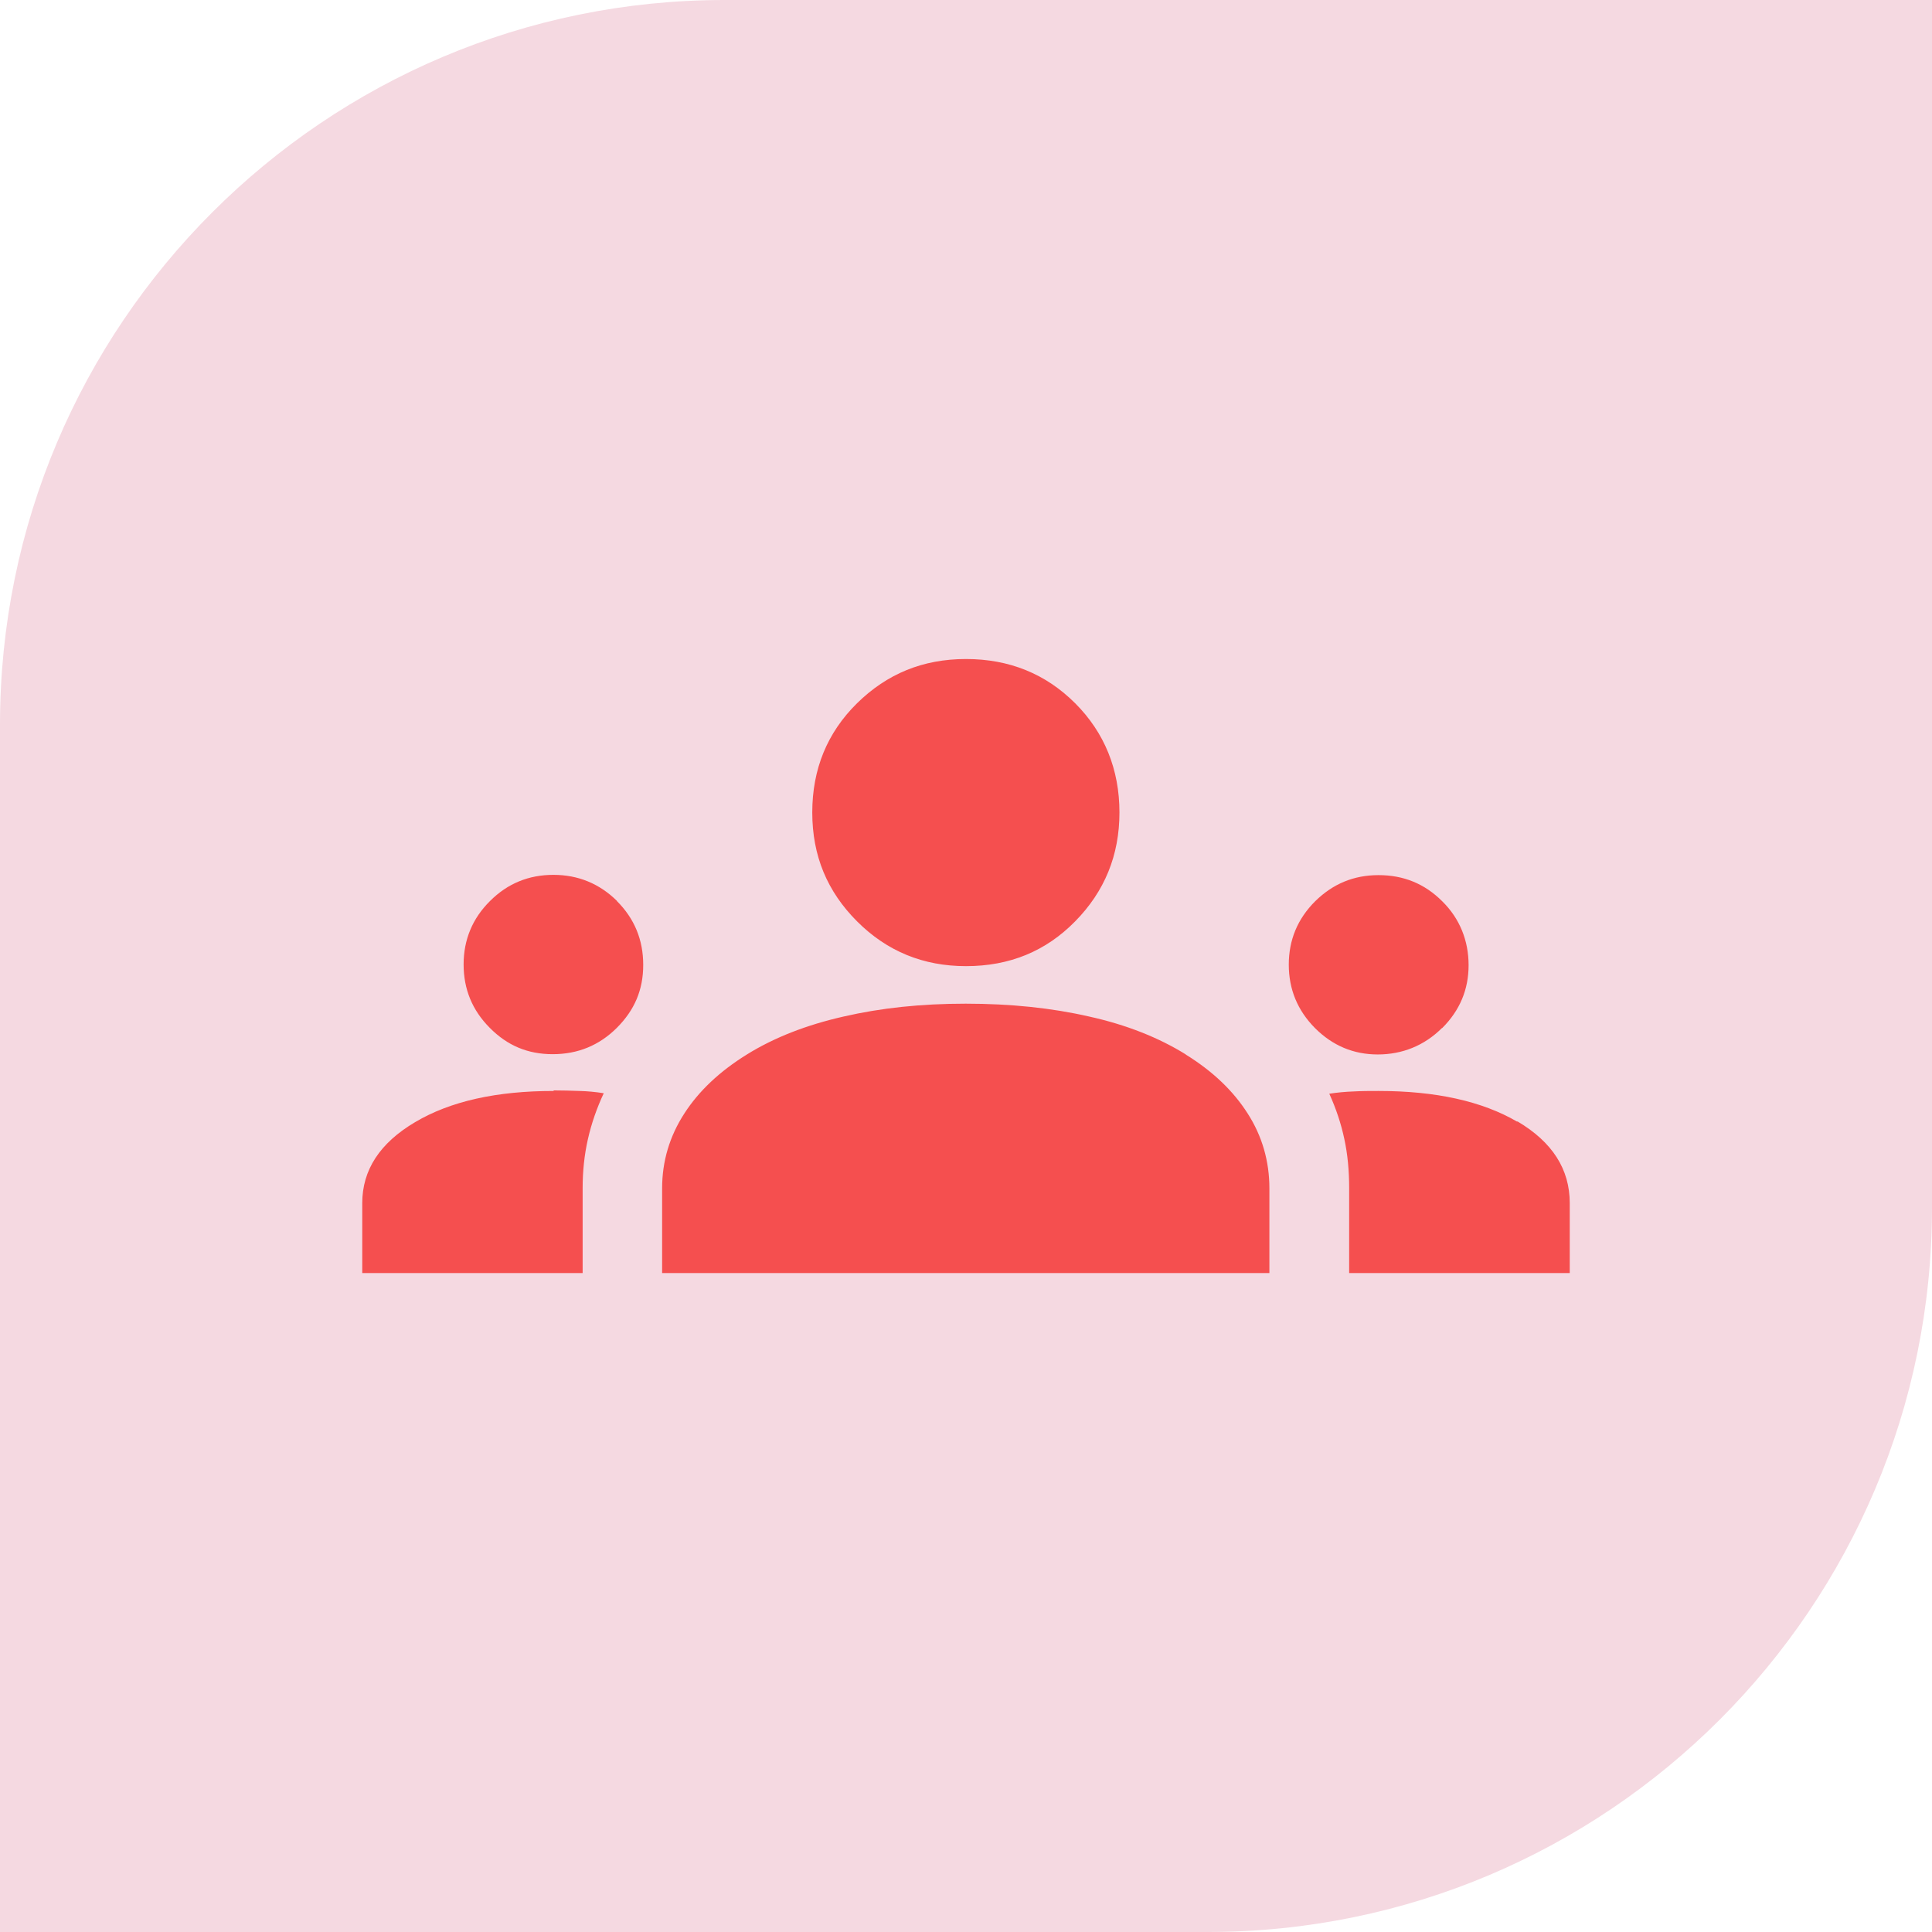
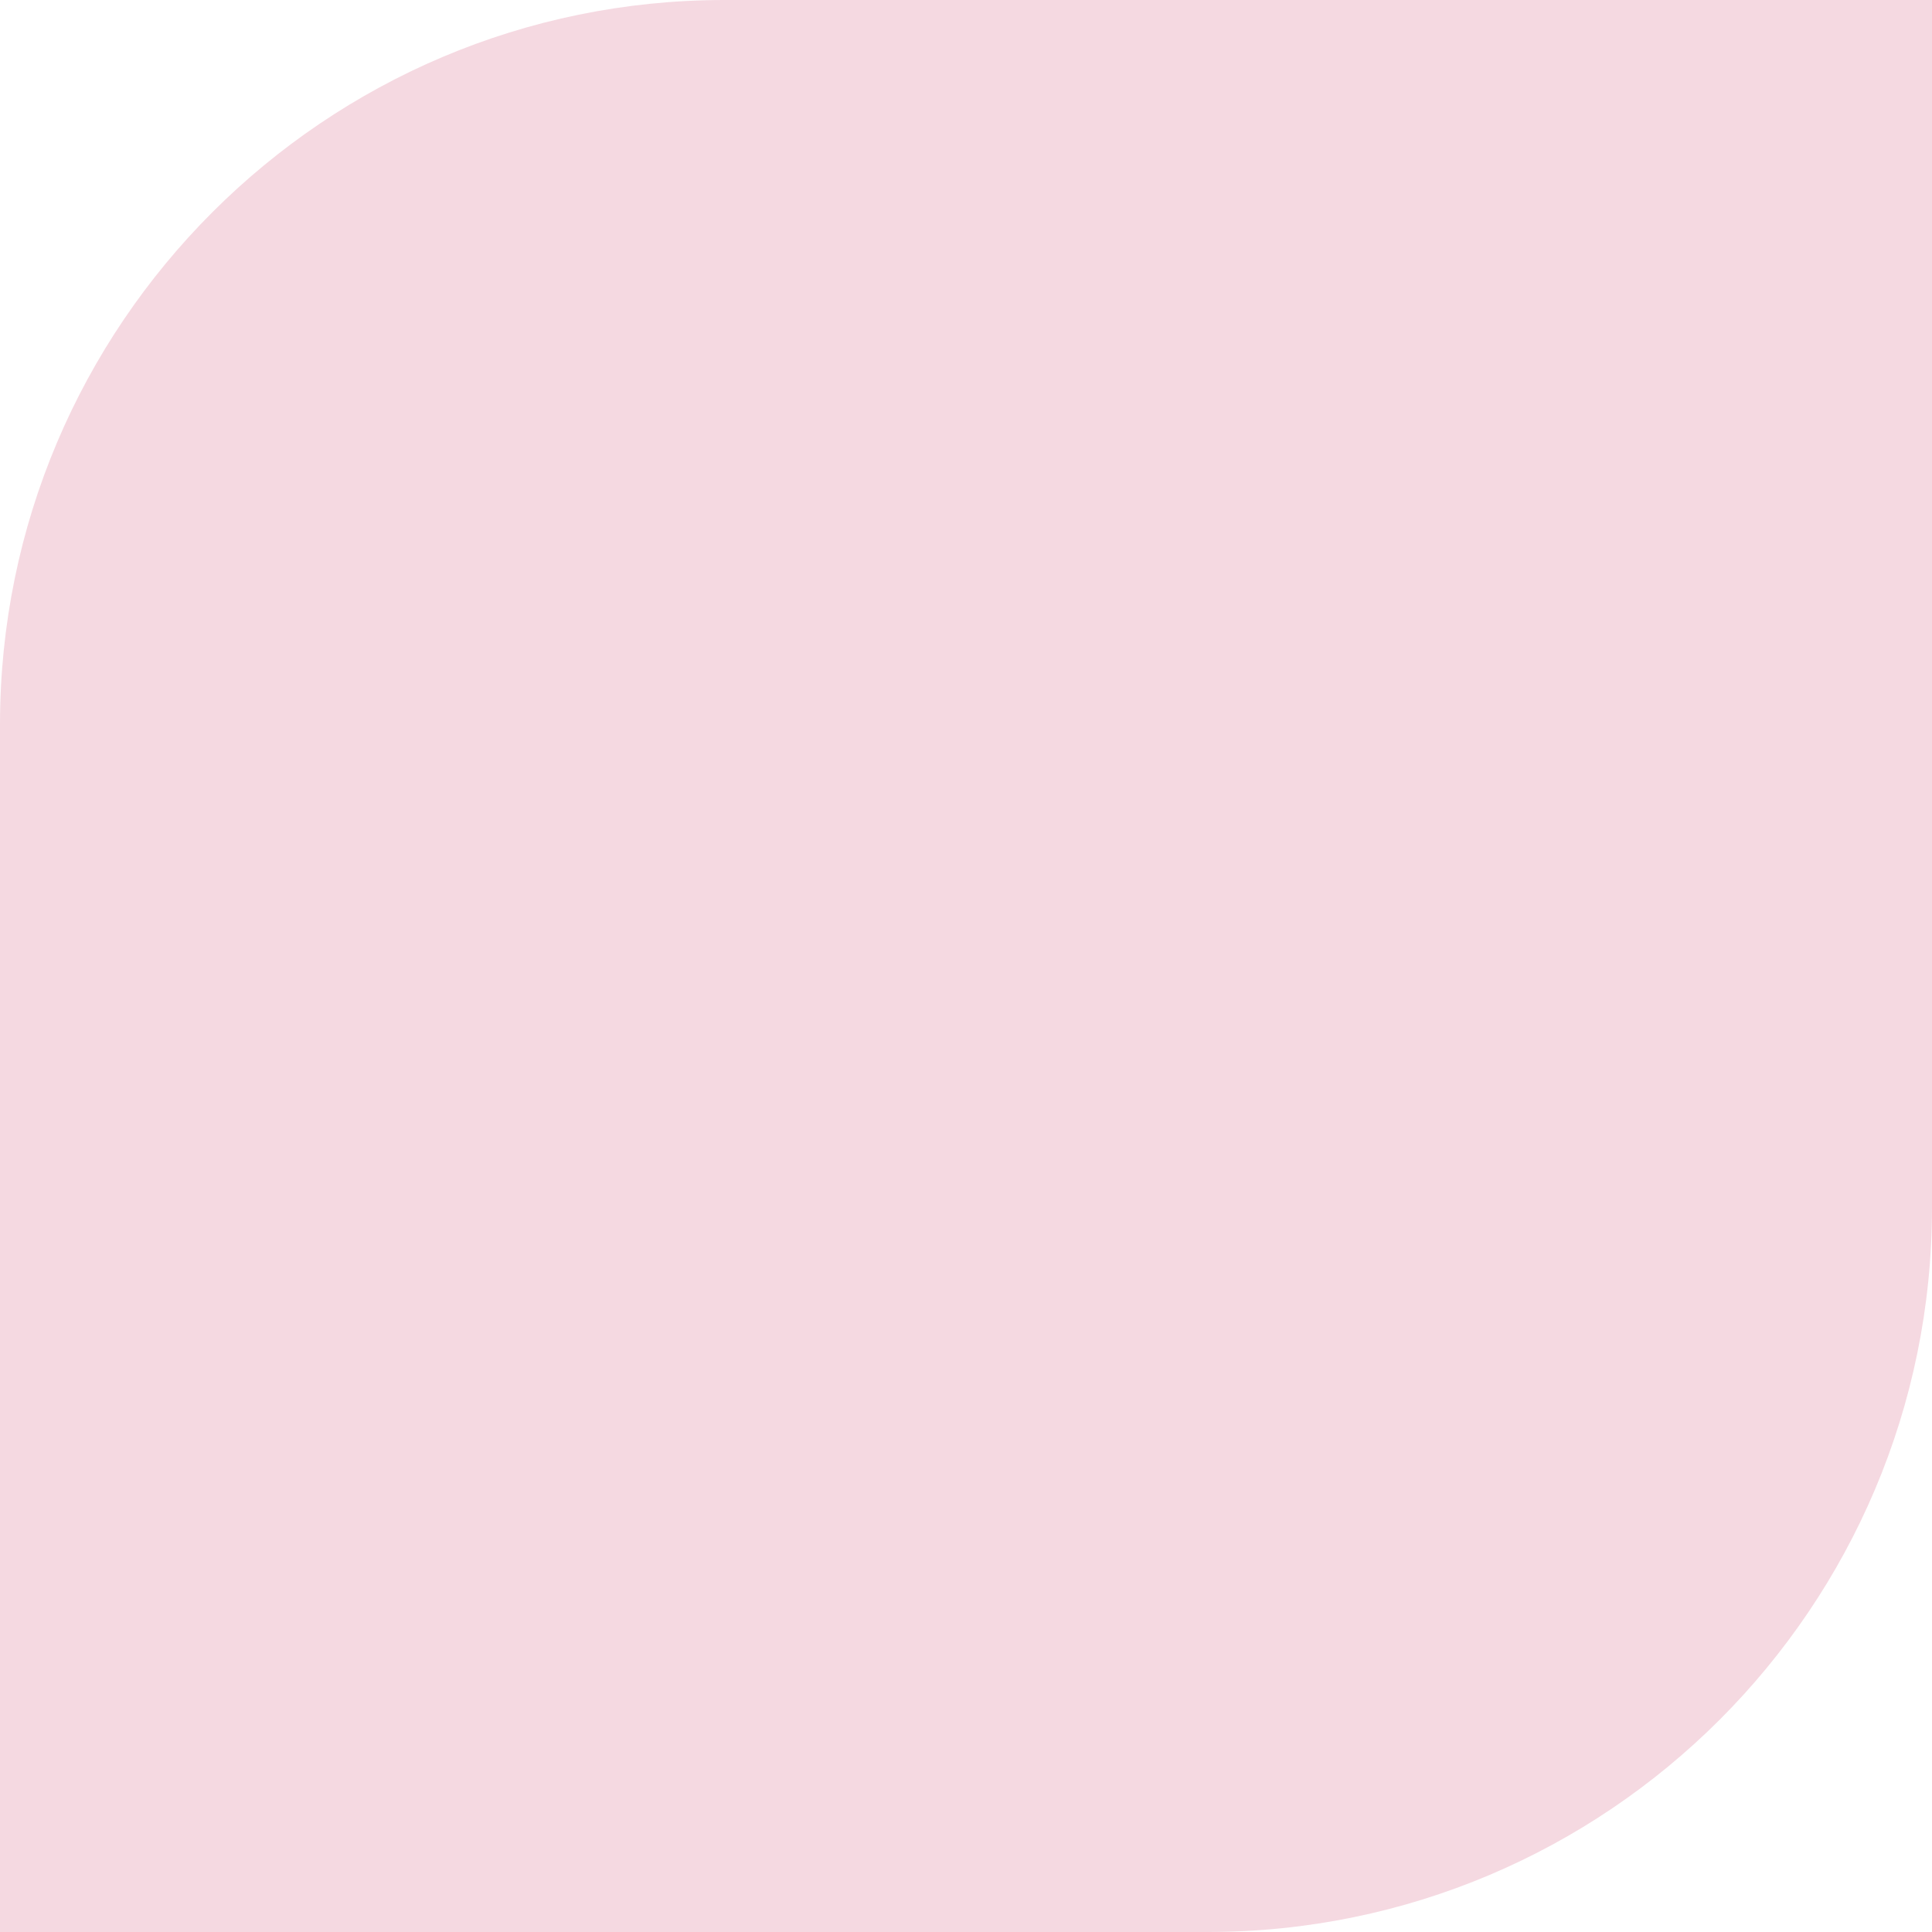
<svg xmlns="http://www.w3.org/2000/svg" fill="none" viewBox="0 0 28 28" height="28" width="28">
  <path fill="#F5D9E1" d="M10.5 0H28V17.5C28 23.295 23.295 28 17.5 28H0V10.5C0 4.705 4.705 0 10.5 0Z" />
-   <path fill="#F54F4F" d="M8.94 13.058C9.195 13.313 9.322 13.62 9.322 13.984C9.322 14.349 9.195 14.64 8.94 14.896C8.684 15.151 8.374 15.278 8.01 15.278C7.645 15.278 7.35 15.151 7.098 14.896C6.843 14.64 6.719 14.334 6.719 13.977C6.719 13.62 6.847 13.31 7.102 13.058C7.357 12.803 7.664 12.679 8.021 12.679C8.378 12.679 8.688 12.806 8.943 13.058H8.94ZM14 14.002C14.631 14.002 15.156 13.787 15.582 13.353C16.009 12.919 16.224 12.395 16.224 11.775C16.224 11.155 16.009 10.619 15.582 10.192C15.156 9.766 14.627 9.551 14 9.551C13.373 9.551 12.855 9.766 12.421 10.192C11.988 10.619 11.772 11.148 11.772 11.775C11.772 12.402 11.988 12.919 12.421 13.353C12.855 13.787 13.38 14.002 14 14.002ZM8.024 15.811C7.197 15.811 6.526 15.96 6.016 16.263C5.505 16.565 5.25 16.956 5.25 17.437V18.45H8.444V17.218C8.444 16.974 8.469 16.737 8.52 16.511C8.571 16.285 8.648 16.062 8.75 15.844C8.633 15.825 8.513 15.814 8.396 15.811C8.28 15.807 8.156 15.803 8.024 15.803V15.811ZM21.988 16.256C21.481 15.96 20.81 15.811 19.979 15.811C19.855 15.811 19.735 15.811 19.618 15.818C19.502 15.822 19.381 15.833 19.265 15.851C19.363 16.066 19.436 16.285 19.483 16.507C19.531 16.729 19.553 16.966 19.553 17.218V18.45H22.75V17.437C22.75 16.945 22.498 16.551 21.992 16.252L21.988 16.256ZM20.902 14.899C21.157 14.644 21.284 14.341 21.284 13.988C21.284 13.634 21.157 13.313 20.902 13.062C20.646 12.806 20.34 12.683 19.979 12.683C19.618 12.683 19.316 12.81 19.06 13.062C18.805 13.317 18.678 13.623 18.678 13.98C18.678 14.338 18.805 14.644 19.057 14.899C19.312 15.154 19.615 15.282 19.968 15.282C20.322 15.282 20.643 15.154 20.898 14.899H20.902ZM17.186 15.282C16.793 15.038 16.326 14.852 15.783 14.732C15.243 14.608 14.645 14.546 13.996 14.546C13.347 14.546 12.768 14.608 12.228 14.732C11.685 14.855 11.218 15.038 10.825 15.282C10.431 15.526 10.128 15.811 9.917 16.139C9.705 16.467 9.596 16.828 9.596 17.222V18.45H18.397V17.222C18.397 16.828 18.291 16.463 18.083 16.139C17.875 15.811 17.577 15.526 17.183 15.282H17.186Z" />
</svg>